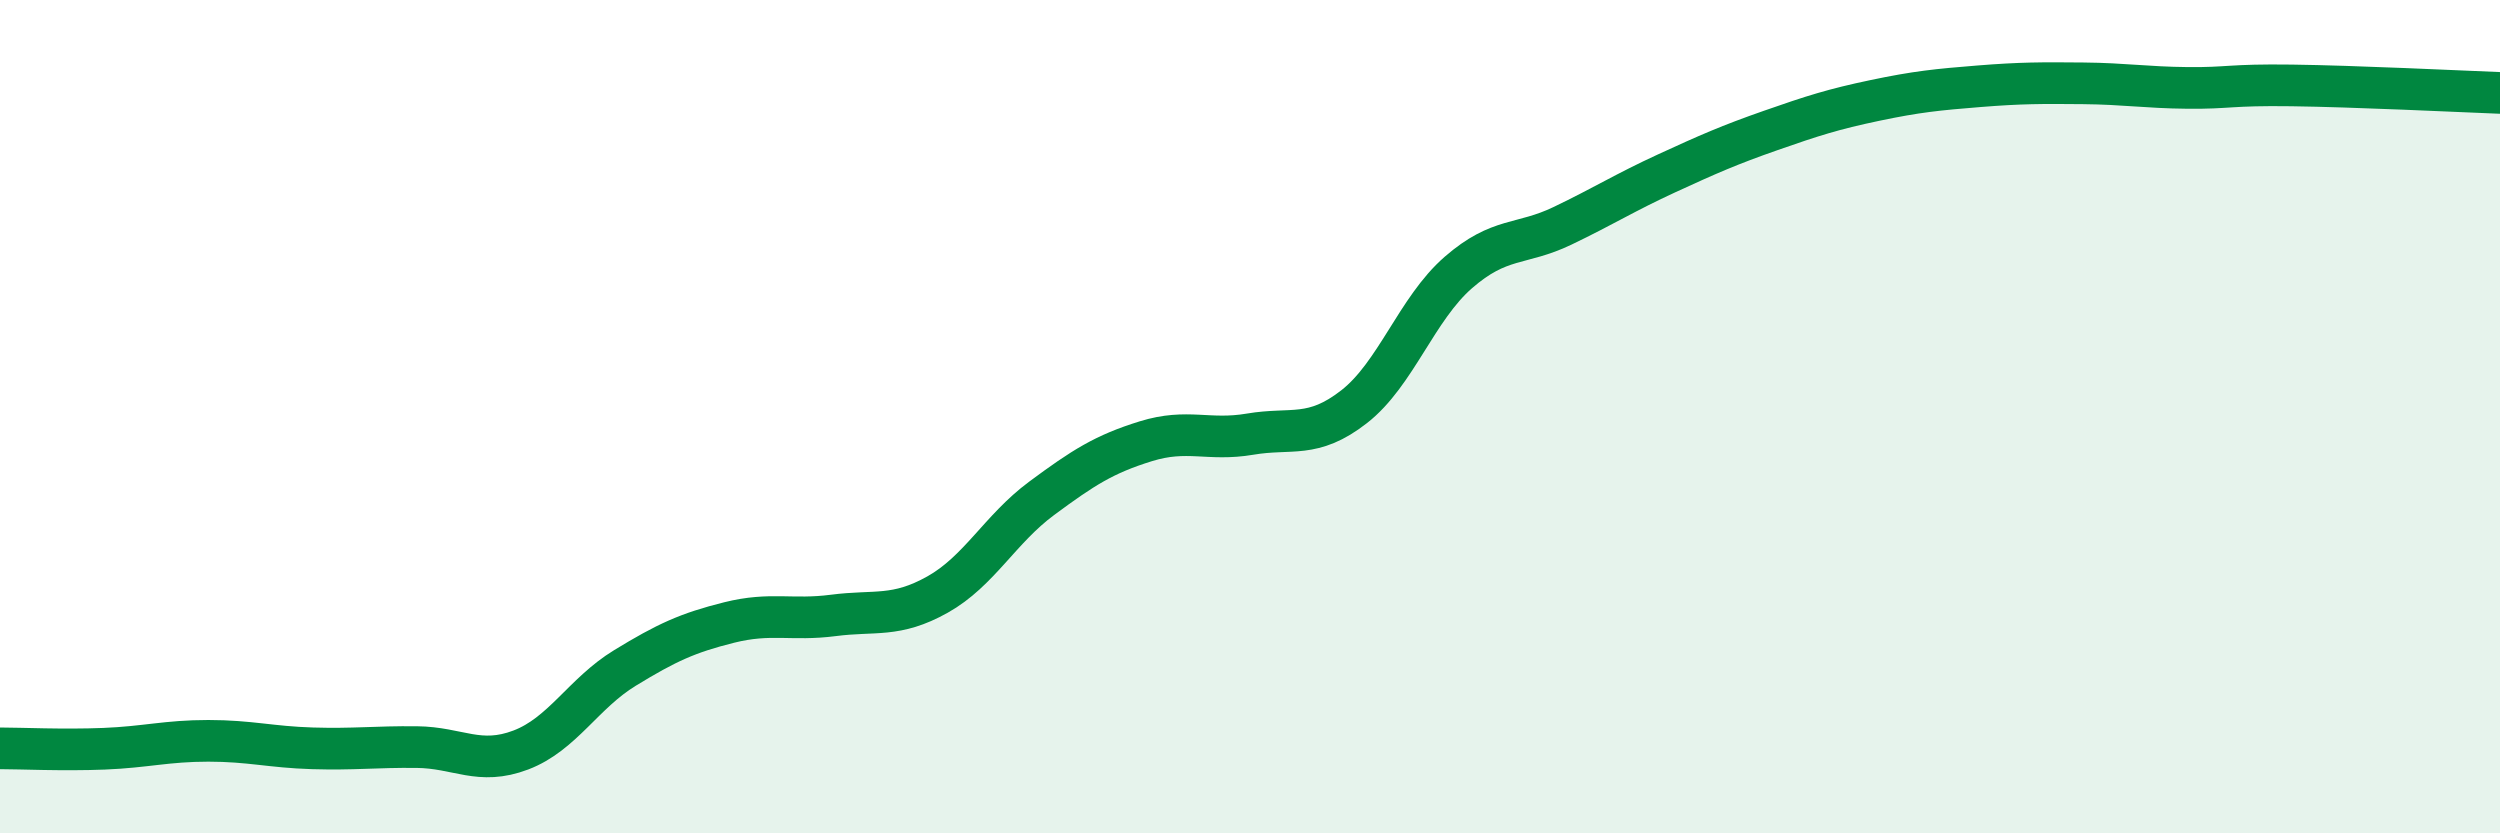
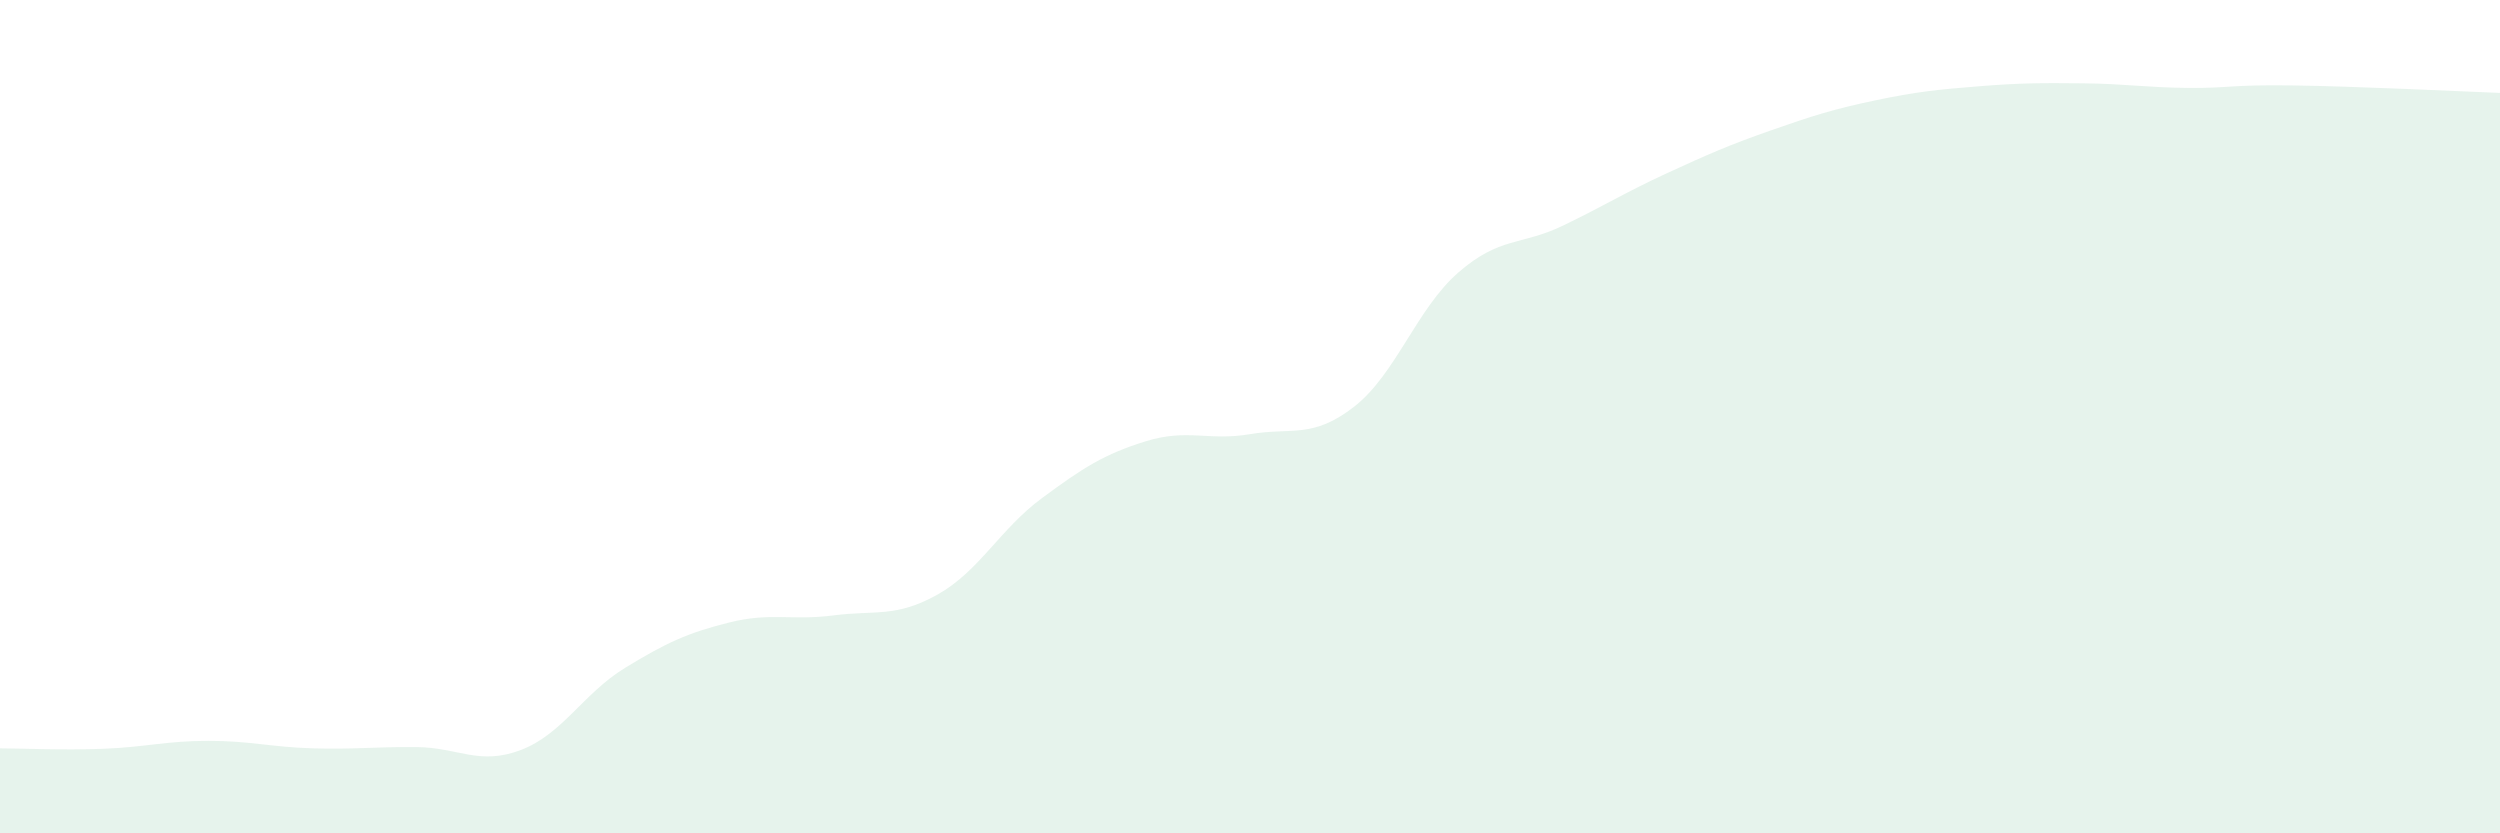
<svg xmlns="http://www.w3.org/2000/svg" width="60" height="20" viewBox="0 0 60 20">
  <path d="M 0,17.96 C 0.5,17.96 1.5,18.01 2.5,17.97 C 3.5,17.93 4,17.78 5,17.78 C 6,17.78 6.5,17.93 7.5,17.96 C 8.5,17.99 9,17.92 10,17.93 C 11,17.94 11.5,18.38 12.5,18 C 13.5,17.62 14,16.64 15,16.03 C 16,15.42 16.5,15.19 17.5,14.94 C 18.5,14.69 19,14.9 20,14.77 C 21,14.64 21.5,14.83 22.5,14.27 C 23.5,13.71 24,12.7 25,11.96 C 26,11.22 26.5,10.9 27.5,10.59 C 28.5,10.28 29,10.59 30,10.42 C 31,10.25 31.5,10.54 32.5,9.76 C 33.5,8.98 34,7.41 35,6.54 C 36,5.67 36.5,5.9 37.5,5.42 C 38.5,4.94 39,4.62 40,4.16 C 41,3.7 41.5,3.48 42.5,3.13 C 43.5,2.78 44,2.62 45,2.41 C 46,2.2 46.5,2.15 47.5,2.07 C 48.5,1.99 49,1.99 50,2 C 51,2.01 51.5,2.1 52.5,2.11 C 53.5,2.12 53.5,2.03 55,2.05 C 56.5,2.07 59,2.19 60,2.23L60 20L0 20Z" fill="#008740" opacity="0.1" stroke-linecap="round" stroke-linejoin="round" />
-   <path d="M 0,17.96 C 0.5,17.96 1.5,18.01 2.5,17.97 C 3.5,17.93 4,17.78 5,17.78 C 6,17.78 6.5,17.93 7.5,17.96 C 8.5,17.99 9,17.92 10,17.93 C 11,17.94 11.5,18.38 12.5,18 C 13.5,17.62 14,16.64 15,16.03 C 16,15.42 16.5,15.19 17.5,14.94 C 18.5,14.69 19,14.9 20,14.77 C 21,14.64 21.5,14.83 22.5,14.27 C 23.5,13.71 24,12.7 25,11.96 C 26,11.22 26.5,10.9 27.5,10.59 C 28.5,10.28 29,10.59 30,10.42 C 31,10.25 31.5,10.54 32.5,9.76 C 33.5,8.98 34,7.41 35,6.54 C 36,5.67 36.5,5.9 37.5,5.42 C 38.5,4.94 39,4.62 40,4.16 C 41,3.7 41.5,3.48 42.5,3.13 C 43.5,2.78 44,2.62 45,2.41 C 46,2.2 46.5,2.15 47.5,2.07 C 48.5,1.99 49,1.99 50,2 C 51,2.01 51.5,2.1 52.5,2.11 C 53.5,2.12 53.5,2.03 55,2.05 C 56.5,2.07 59,2.19 60,2.23" stroke="#008740" stroke-width="1" fill="none" stroke-linecap="round" stroke-linejoin="round" />
</svg>